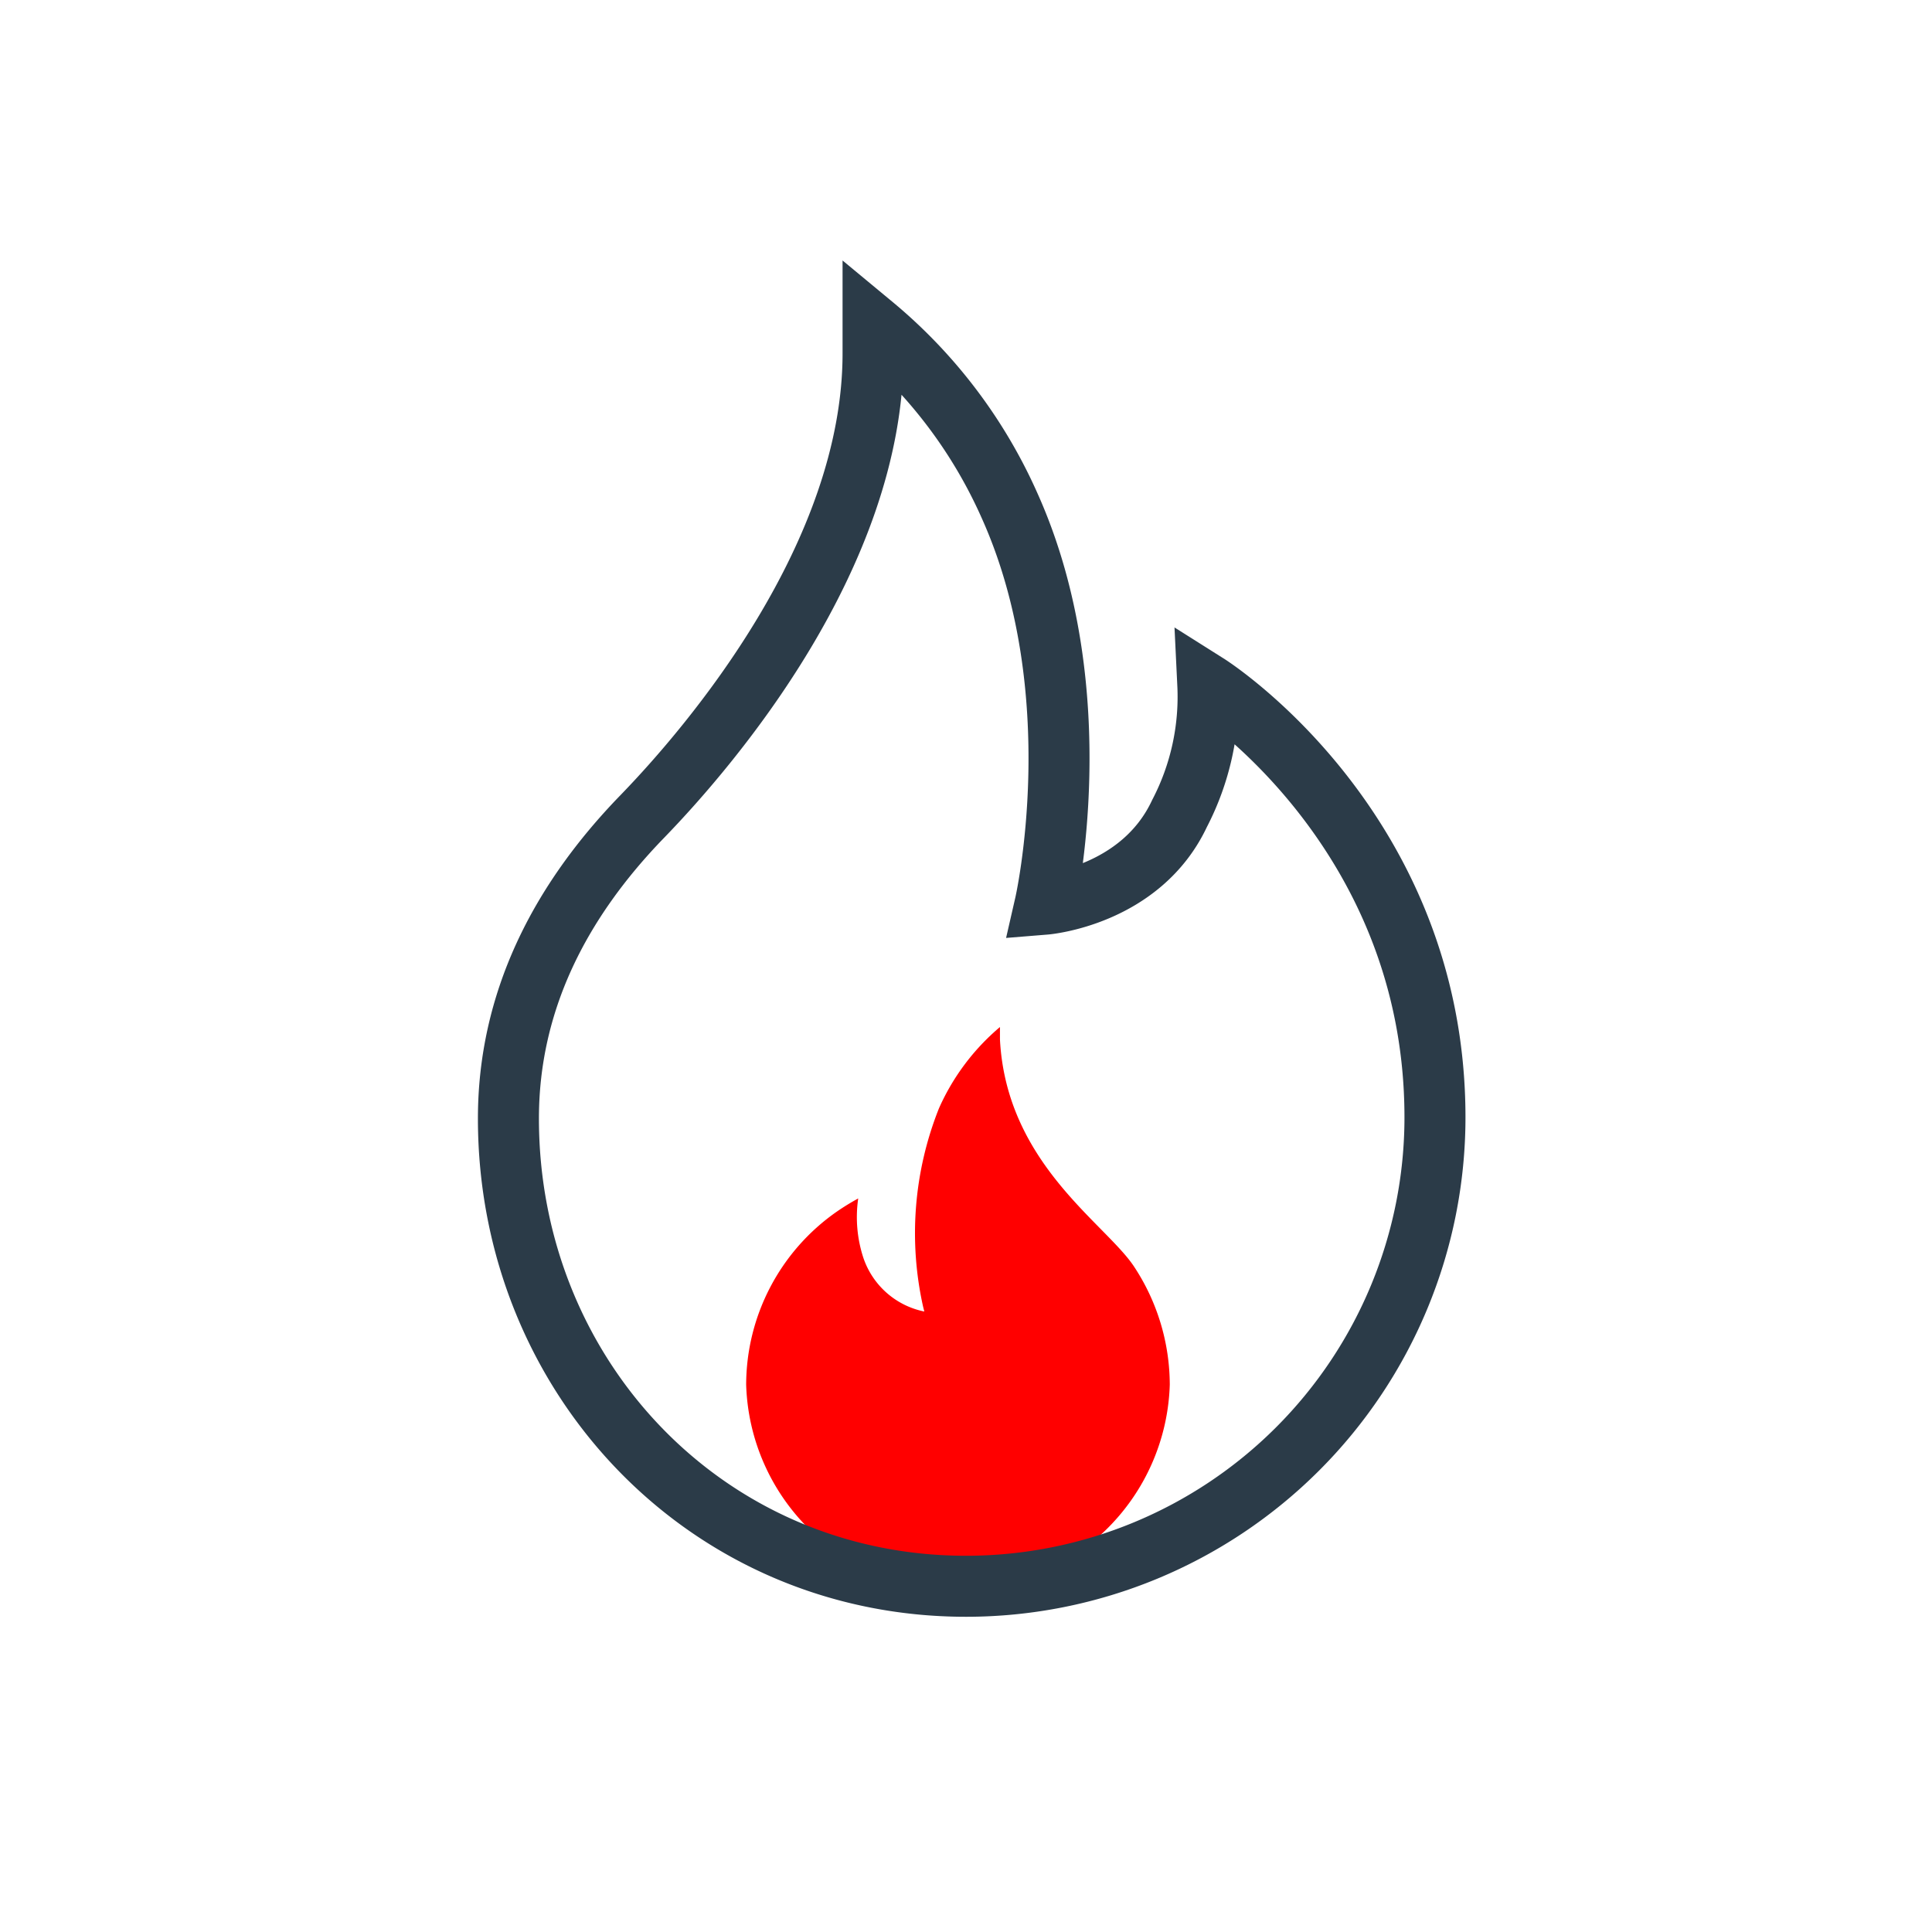
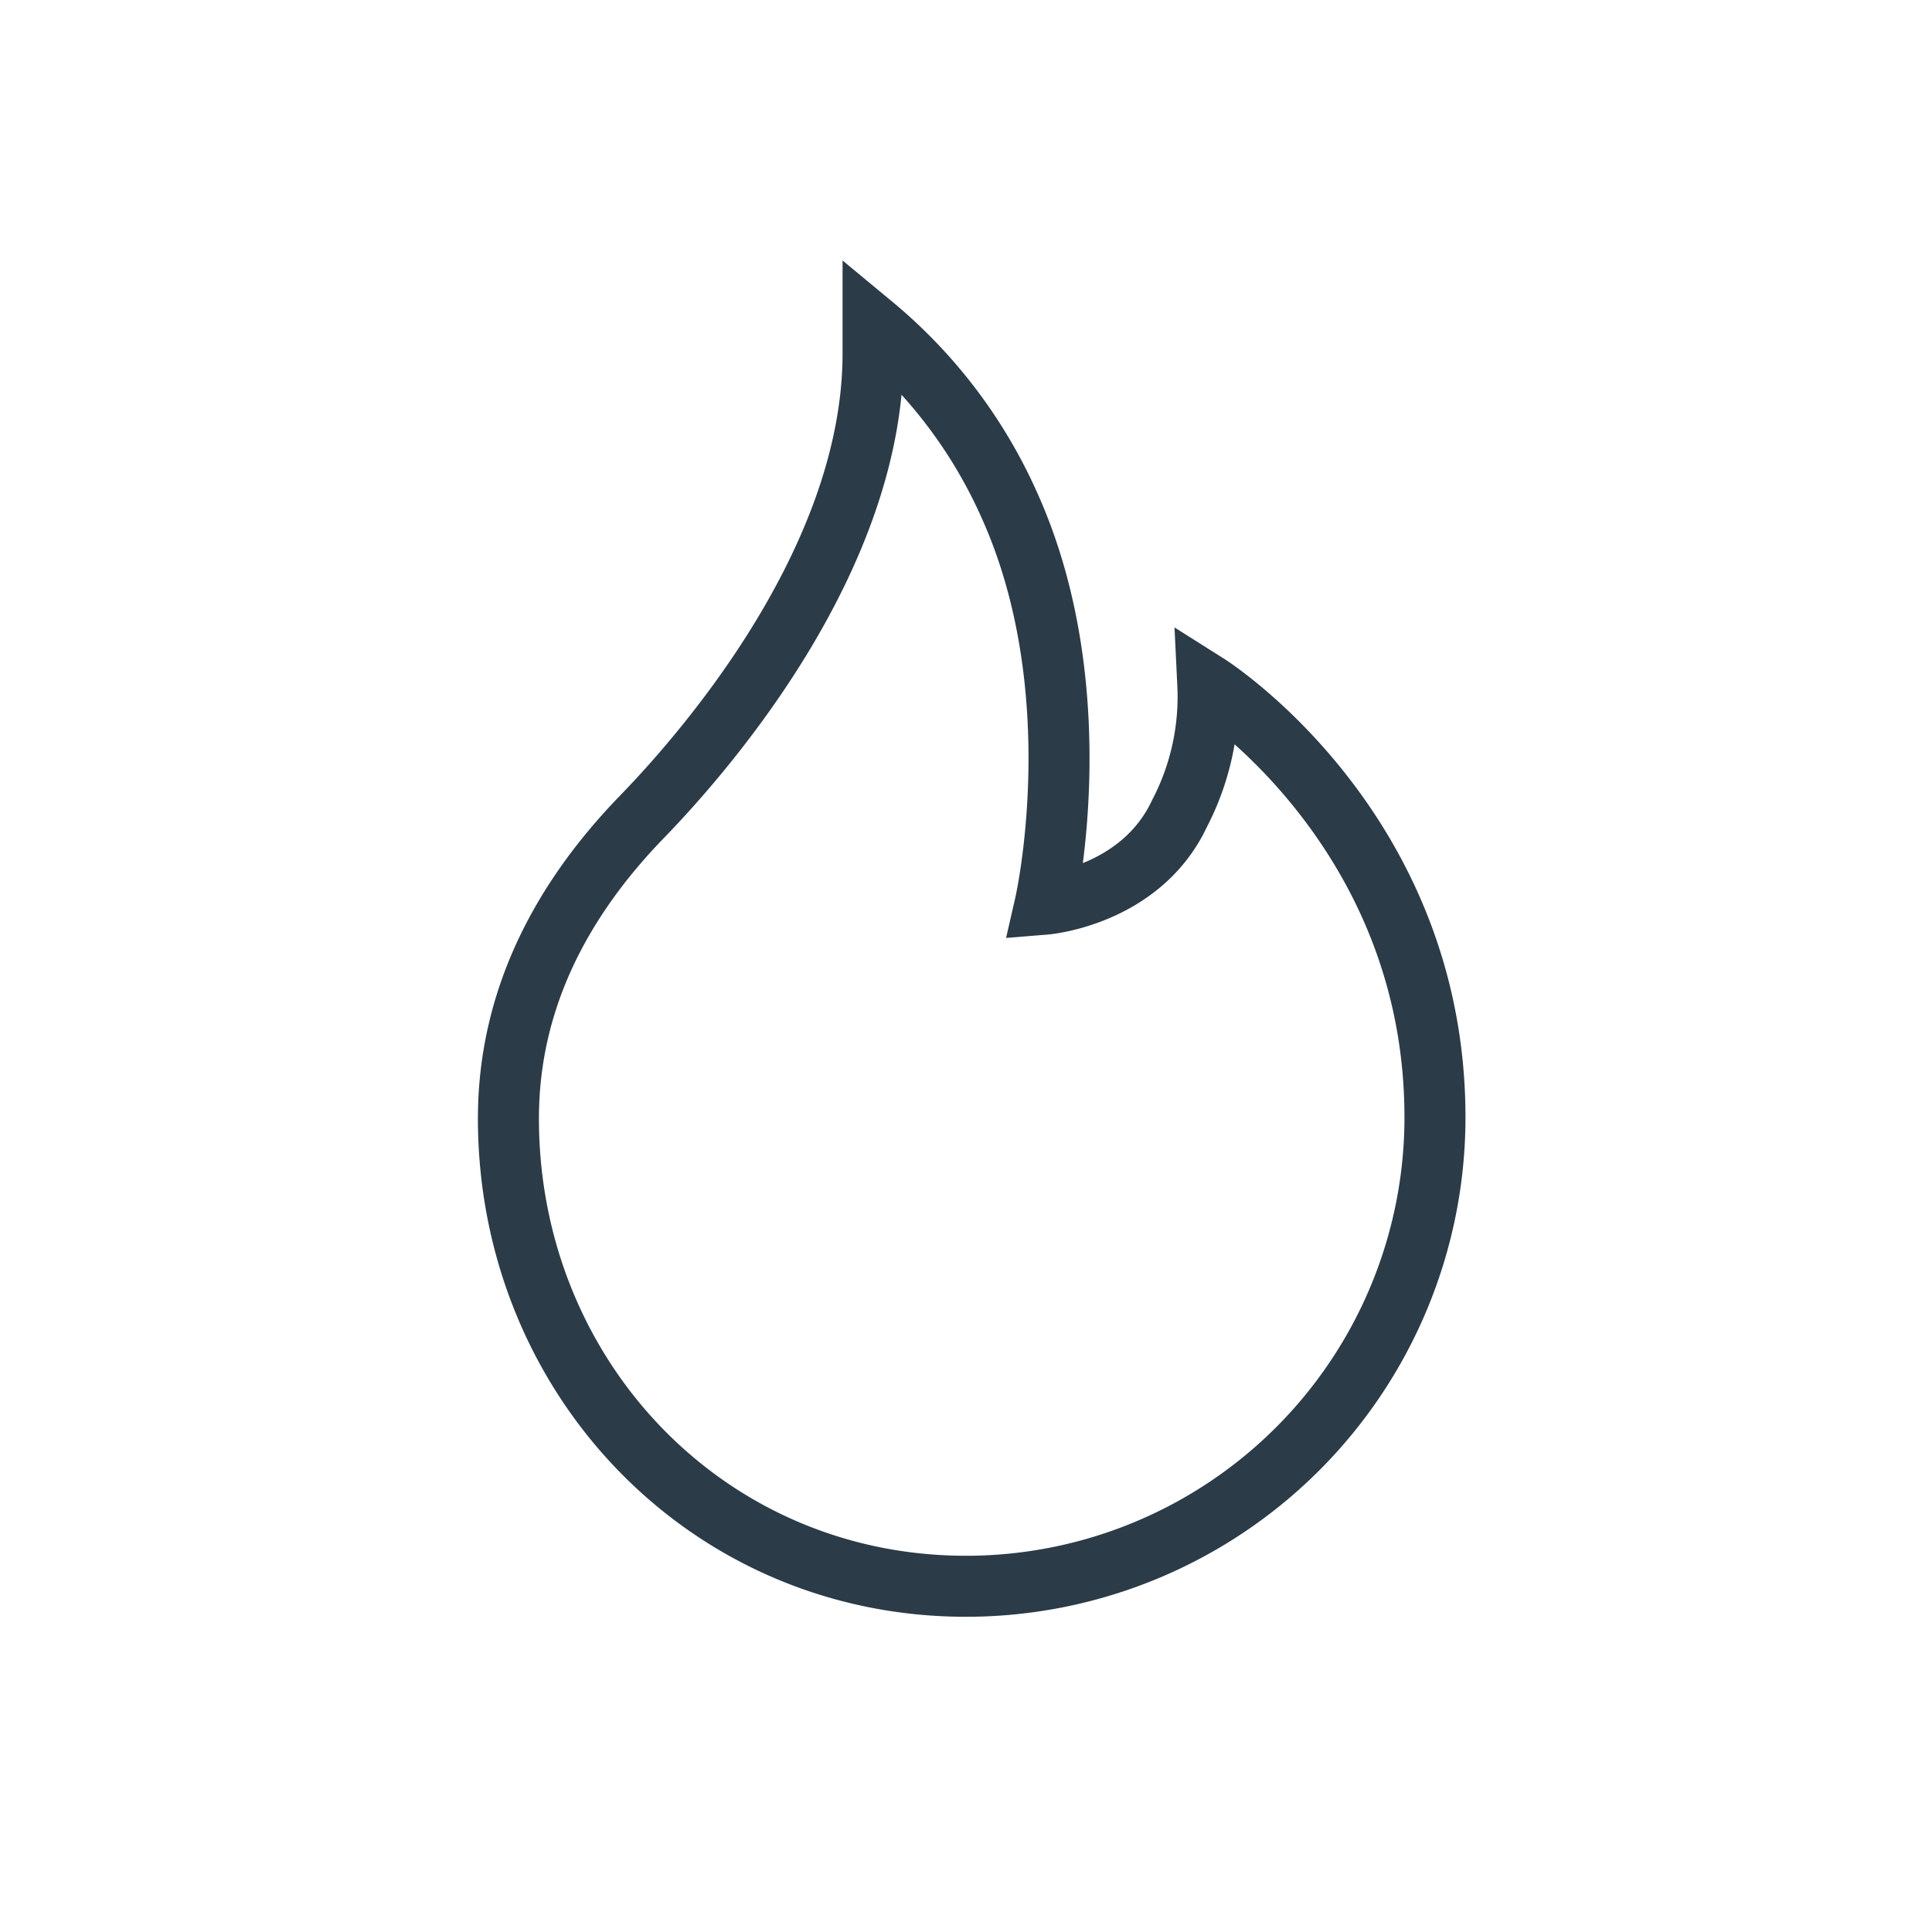
<svg xmlns="http://www.w3.org/2000/svg" viewBox="0 0 95 95">
  <defs>
    <style>.a{fill:#ff0000;}.b{fill:none;stroke:#2b3b48;stroke-miterlimit:10;stroke-width:3px;}</style>
  </defs>
-   <path class="a" d="M36.69,68.09a10.42,10.42,0,0,0,20.83,0,10.58,10.58,0,0,0-1.77-5.83c-1.42-2.12-6.26-5.07-6.58-11.14,0-.2,0-.41,0-.62a11.14,11.14,0,0,0-3,4,16.59,16.59,0,0,0-.78,9.75l.06.24a4,4,0,0,1-3-2.65h0a6.42,6.42,0,0,1-.25-2.91,11.84,11.84,0,0,0-1.07.66,0,0,0,0,1,0,0A10.4,10.4,0,0,0,36.69,68.09Z" />
  <path class="b" d="M70.56,54.94A23.06,23.06,0,0,1,47.5,78C34.76,78,25,67.69,25,55c0-5.71,2.49-10.64,6.59-14.86C35,36.62,42.93,27.3,42.93,17.38c0-.45,0-.91,0-1.38a24.32,24.32,0,0,1,6.72,8.88c4.12,9.18,1.74,19.58,1.74,19.58S56.09,44.08,58,40a12.43,12.43,0,0,0,1.39-6.34S70.56,40.71,70.56,54.94Z" />
</svg>